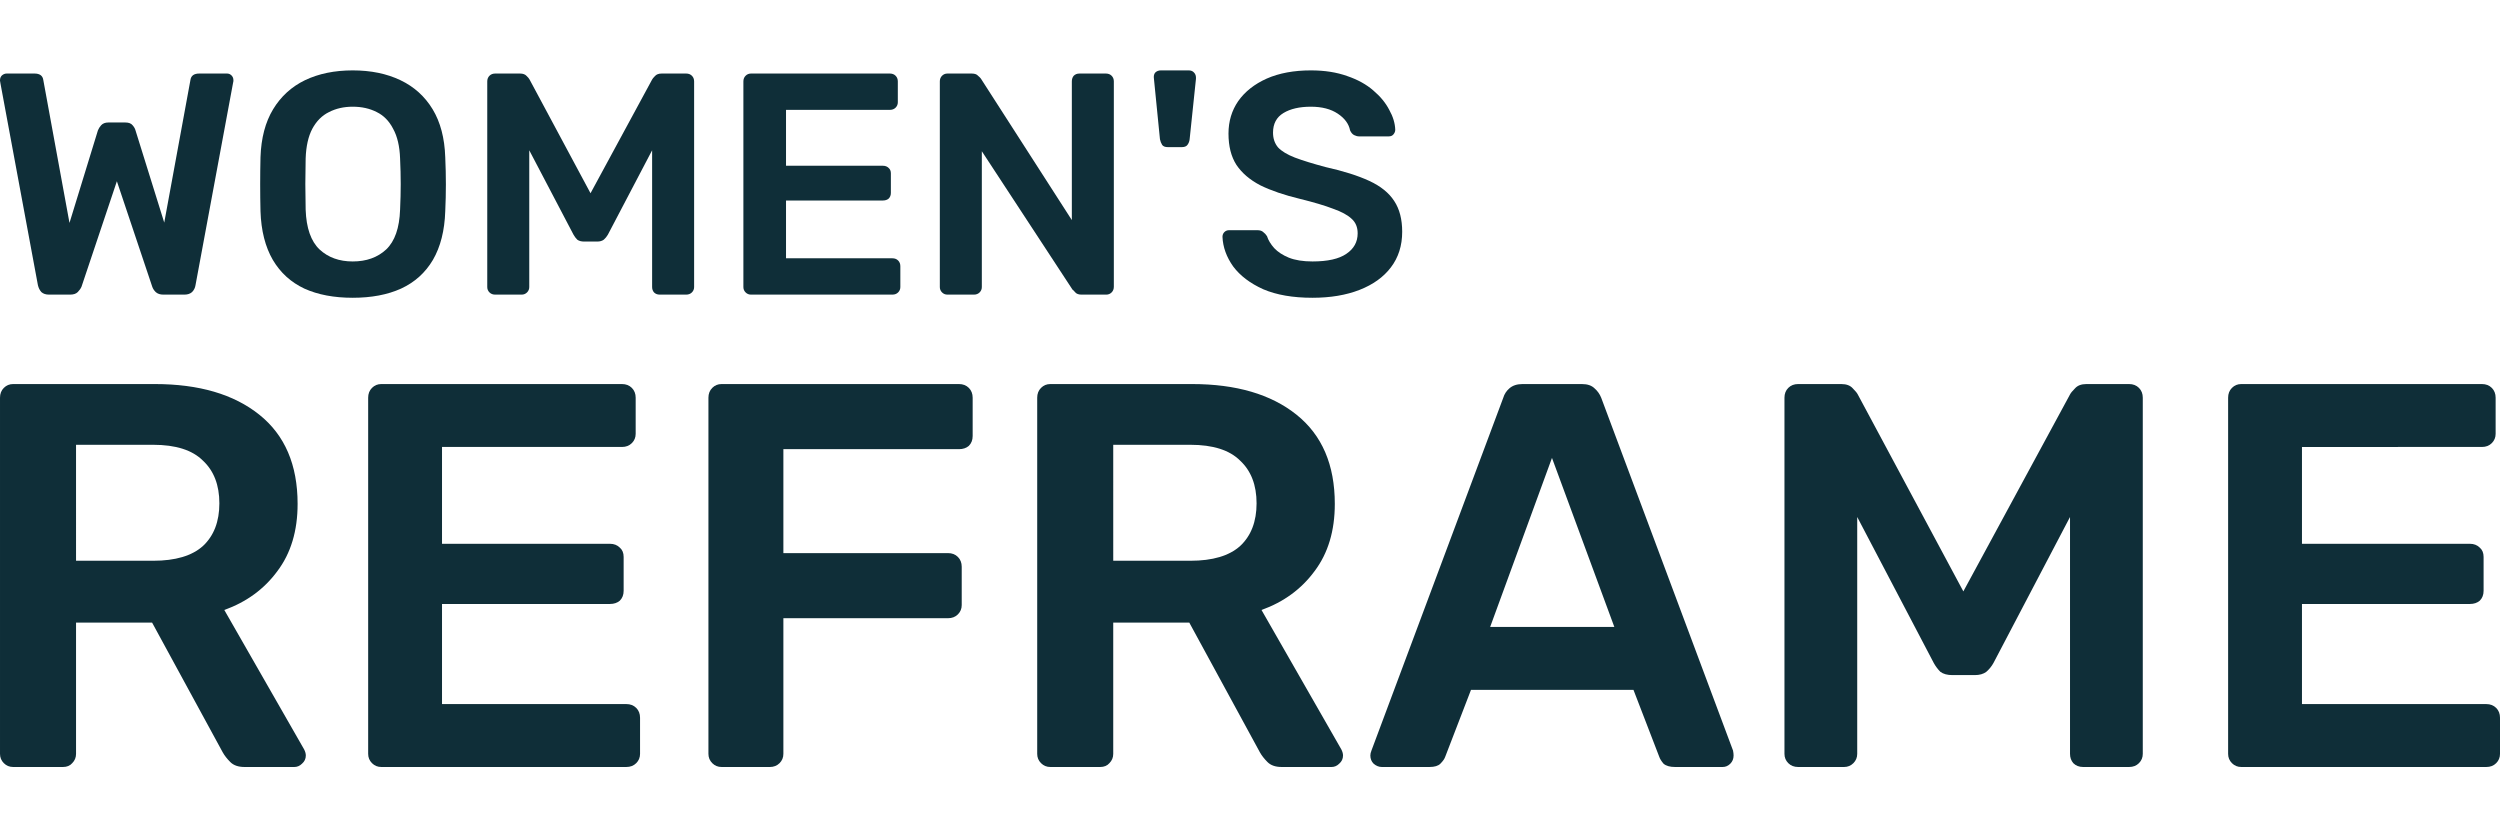
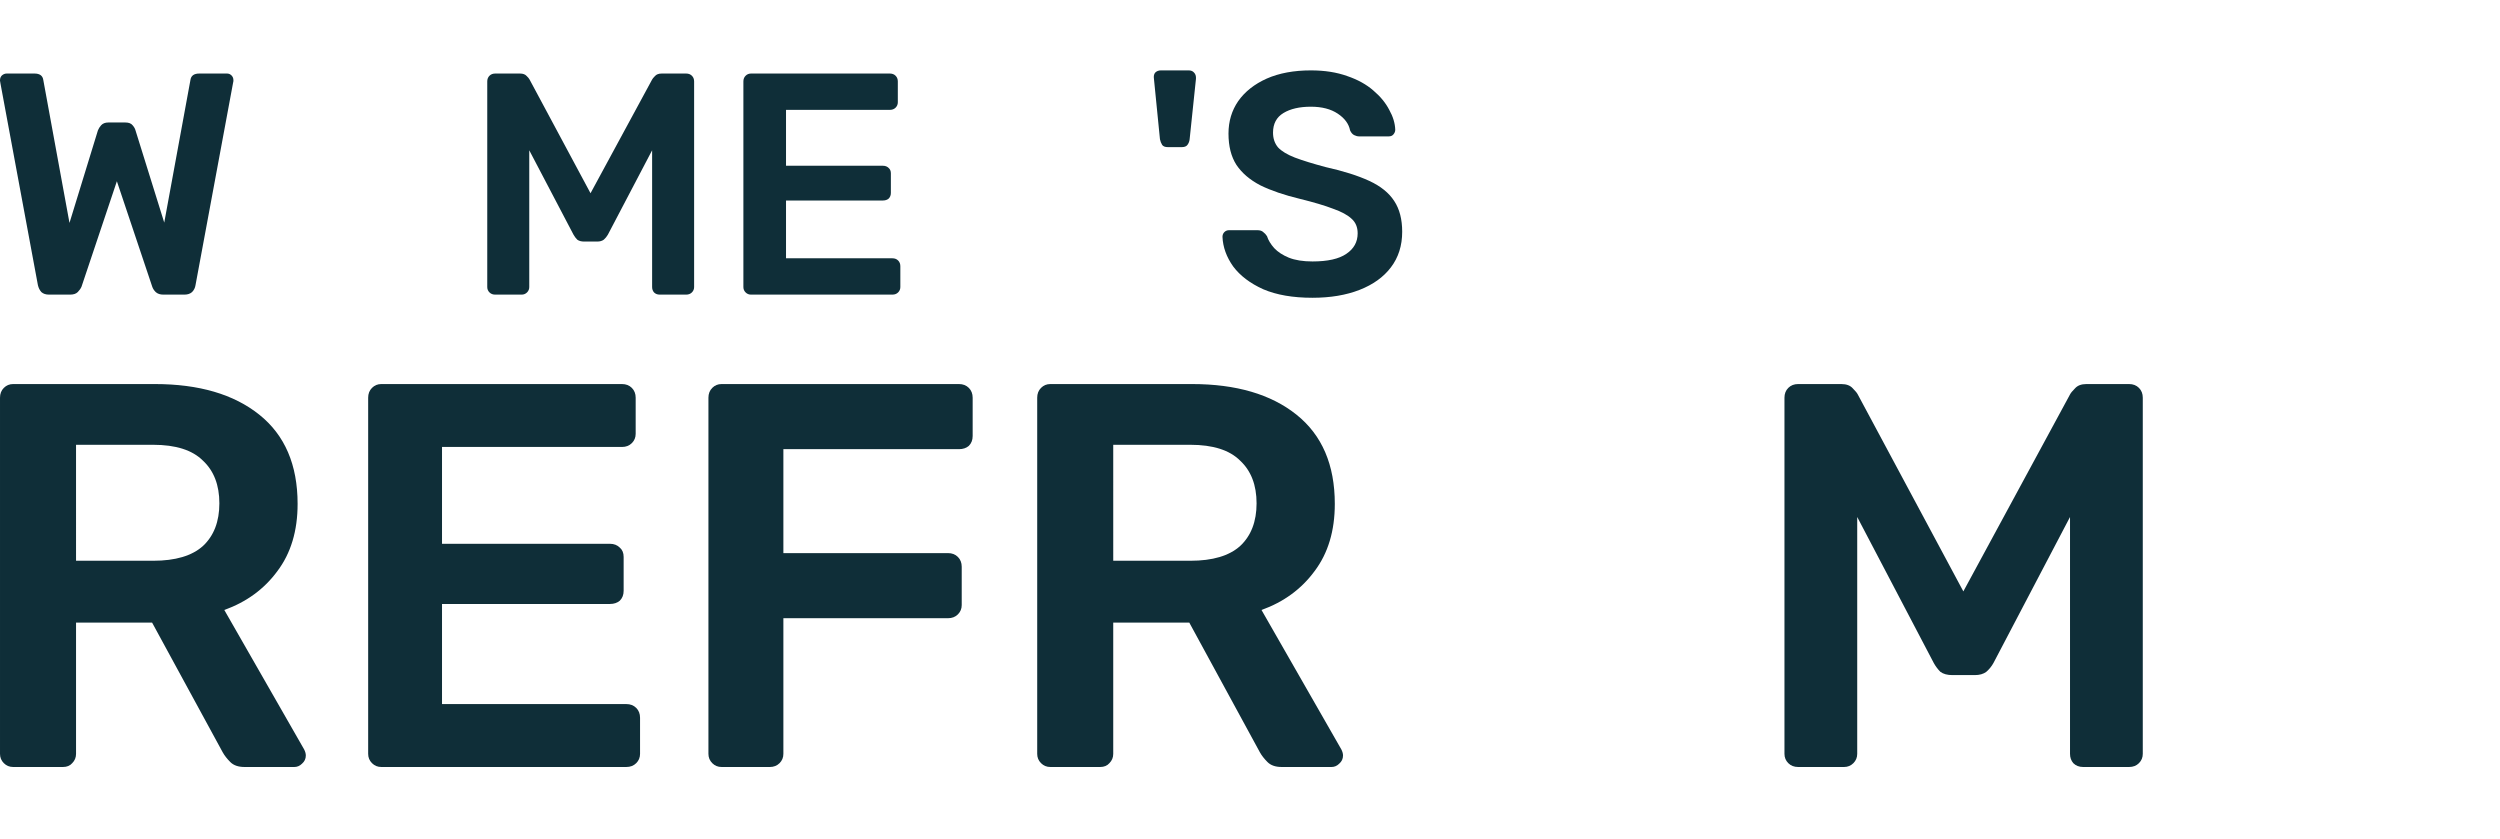
<svg xmlns="http://www.w3.org/2000/svg" version="1.1" id="svg5068" viewBox="0 0 554.112 186" height="186" width="554.112">
  <defs id="defs5070" />
  <g transform="translate(-216.44,-845.762)" id="layer1">
    <g id="text5080" style="font-style:normal;font-variant:normal;font-weight:500;font-stretch:normal;line-height:0%;font-family:Rubik;-inkscape-font-specification:'Rubik Medium';text-align:start;letter-spacing:0px;word-spacing:0px;writing-mode:lr-tb;text-anchor:start;fill:#0f2e38;fill-opacity:1;stroke:none;stroke-width:1px;stroke-linecap:butt;stroke-linejoin:miter;stroke-opacity:1" aria-label="REFRAME">
      <path id="path12" style="font-style:normal;font-variant:normal;font-weight:500;font-stretch:normal;font-size:121.25px;line-height:125%;font-family:Rubik;-inkscape-font-specification:'Rubik Medium';text-align:start;writing-mode:lr-tb;text-anchor:start;fill:#0f2e38;fill-opacity:1" d="m 219.35,1015.762 q -1.212,0 -2.061,-0.849 -0.849,-0.849 -0.849,-2.061 v -78.934 q 0,-1.334 0.849,-2.183 0.849,-0.849 2.061,-0.849 h 31.404 q 14.671,0 23.159,6.79 8.488,6.79 8.488,19.764 0,8.973 -4.486,14.914 -4.365,5.941 -11.761,8.609 l 17.703,30.919 q 0.364,0.728 0.364,1.334 0,1.091 -0.849,1.819 -0.728,0.728 -1.698,0.728 h -11.034 q -2.061,0 -3.152,-1.091 -1.091,-1.091 -1.698,-2.183 L 250.148,983.752 h -16.854 v 29.1 q 0,1.212 -0.849,2.061 -0.728,0.849 -2.061,0.849 z m 13.944,-45.711 H 250.39 q 7.396,0 11.034,-3.274 3.638,-3.395 3.638,-9.457 0,-6.062 -3.638,-9.457 -3.516,-3.516 -11.034,-3.516 h -17.096 z" />
      <path id="path14" style="font-style:normal;font-variant:normal;font-weight:500;font-stretch:normal;font-size:121.25px;line-height:125%;font-family:Rubik;-inkscape-font-specification:'Rubik Medium';text-align:start;writing-mode:lr-tb;text-anchor:start;fill:#0f2e38;fill-opacity:1" d="m 300.951,1015.762 q -1.212,0 -2.061,-0.849 -0.849,-0.849 -0.849,-2.061 v -78.934 q 0,-1.334 0.849,-2.183 0.849,-0.849 2.061,-0.849 h 53.35 q 1.334,0 2.183,0.849 0.849,0.849 0.849,2.183 v 8.002 q 0,1.212 -0.849,2.061 -0.849,0.849 -2.183,0.849 h -39.891 v 21.461 h 37.224 q 1.334,0 2.183,0.849 0.849,0.728 0.849,2.061 v 7.518 q 0,1.334 -0.849,2.183 -0.849,0.728 -2.183,0.728 h -37.224 v 22.189 h 40.861 q 1.334,0 2.183,0.849 0.849,0.849 0.849,2.183 v 8.002 q 0,1.212 -0.849,2.061 -0.849,0.849 -2.183,0.849 z" />
      <path id="path16" style="font-style:normal;font-variant:normal;font-weight:500;font-stretch:normal;font-size:121.25px;line-height:125%;font-family:Rubik;-inkscape-font-specification:'Rubik Medium';text-align:start;writing-mode:lr-tb;text-anchor:start;fill:#0f2e38;fill-opacity:1" d="m 376.369,1015.762 q -1.212,0 -2.061,-0.849 -0.849,-0.849 -0.849,-2.061 v -78.934 q 0,-1.334 0.849,-2.183 0.849,-0.849 2.061,-0.849 h 52.623 q 1.334,0 2.183,0.849 0.849,0.849 0.849,2.183 v 8.488 q 0,1.334 -0.849,2.183 -0.849,0.728 -2.183,0.728 h -38.921 v 23.038 h 36.496 q 1.334,0 2.183,0.849 0.849,0.849 0.849,2.183 v 8.488 q 0,1.212 -0.849,2.061 -0.849,0.849 -2.183,0.849 h -36.496 v 30.07 q 0,1.212 -0.849,2.061 -0.849,0.849 -2.183,0.849 z" />
      <path id="path18" style="font-style:normal;font-variant:normal;font-weight:500;font-stretch:normal;font-size:121.25px;line-height:125%;font-family:Rubik;-inkscape-font-specification:'Rubik Medium';text-align:start;writing-mode:lr-tb;text-anchor:start;fill:#0f2e38;fill-opacity:1" d="m 449.24,1015.762 q -1.212,0 -2.061,-0.849 -0.849,-0.849 -0.849,-2.061 v -78.934 q 0,-1.334 0.849,-2.183 0.849,-0.849 2.061,-0.849 h 31.404 q 14.671,0 23.159,6.79 8.488,6.79 8.488,19.764 0,8.973 -4.486,14.914 -4.365,5.941 -11.761,8.609 l 17.703,30.919 q 0.364,0.728 0.364,1.334 0,1.091 -0.849,1.819 -0.728,0.728 -1.698,0.728 H 500.529 q -2.061,0 -3.152,-1.091 -1.091,-1.091 -1.698,-2.183 L 480.037,983.752 H 463.183 v 29.1 q 0,1.212 -0.849,2.061 -0.728,0.849 -2.061,0.849 z m 13.944,-45.711 h 17.096 q 7.396,0 11.034,-3.274 3.638,-3.395 3.638,-9.457 0,-6.062 -3.638,-9.457 -3.516,-3.516 -11.034,-3.516 H 463.183 Z" />
-       <path id="path20" style="font-style:normal;font-variant:normal;font-weight:500;font-stretch:normal;font-size:121.25px;line-height:125%;font-family:Rubik;-inkscape-font-specification:'Rubik Medium';text-align:start;writing-mode:lr-tb;text-anchor:start;fill:#0f2e38;fill-opacity:1" d="m 522.717,1015.762 q -0.97,0 -1.819,-0.728 -0.728,-0.728 -0.728,-1.819 0,-0.485 0.242,-1.091 l 29.221,-78.206 q 0.364,-1.212 1.334,-2.061 1.091,-0.97 2.91,-0.97 h 13.216 q 1.819,0 2.789,0.97 0.97,0.849 1.455,2.061 l 29.221,78.206 q 0.121,0.606 0.121,1.091 0,1.091 -0.728,1.819 -0.728,0.728 -1.698,0.728 h -10.549 q -1.698,0 -2.546,-0.728 -0.728,-0.849 -0.97,-1.576 l -5.699,-14.793 h -36.011 l -5.699,14.793 q -0.242,0.728 -1.091,1.576 -0.728,0.728 -2.425,0.728 z m 24.008,-31.04 h 27.524 l -13.822,-37.466 z" />
      <path id="path22" style="font-style:normal;font-variant:normal;font-weight:500;font-stretch:normal;font-size:121.25px;line-height:125%;font-family:Rubik;-inkscape-font-specification:'Rubik Medium';text-align:start;writing-mode:lr-tb;text-anchor:start;fill:#0f2e38;fill-opacity:1" d="m 614.988,1015.762 q -1.334,0 -2.183,-0.849 -0.849,-0.849 -0.849,-2.061 v -78.934 q 0,-1.334 0.849,-2.183 0.849,-0.849 2.183,-0.849 h 9.579 q 1.698,0 2.546,0.97 0.849,0.849 1.091,1.334 l 23.401,43.65 23.644,-43.65 q 0.242,-0.485 1.091,-1.334 0.849,-0.97 2.546,-0.97 h 9.457 q 1.334,0 2.183,0.849 0.849,0.849 0.849,2.183 v 78.934 q 0,1.212 -0.849,2.061 -0.849,0.849 -2.183,0.849 h -10.185 q -1.334,0 -2.183,-0.849 -0.728,-0.849 -0.728,-2.061 v -52.501 l -16.975,32.374 q -0.606,1.091 -1.576,1.94 -0.97,0.728 -2.546,0.728 h -4.971 q -1.698,0 -2.667,-0.728 -0.849,-0.849 -1.455,-1.94 l -16.975,-32.374 v 52.501 q 0,1.212 -0.849,2.061 -0.849,0.849 -2.061,0.849 z" />
-       <path id="path24" style="font-style:normal;font-variant:normal;font-weight:500;font-stretch:normal;font-size:121.25px;line-height:125%;font-family:Rubik;-inkscape-font-specification:'Rubik Medium';text-align:start;writing-mode:lr-tb;text-anchor:start;fill:#0f2e38;fill-opacity:1" d="m 713.201,1015.762 q -1.212,0 -2.061,-0.849 -0.849,-0.849 -0.849,-2.061 v -78.934 q 0,-1.334 0.849,-2.183 0.849,-0.849 2.061,-0.849 h 53.35 q 1.334,0 2.183,0.849 0.849,0.849 0.849,2.183 v 8.002 q 0,1.212 -0.849,2.061 -0.849,0.849 -2.183,0.849 H 726.659 v 21.461 h 37.224 q 1.334,0 2.183,0.849 0.849,0.728 0.849,2.061 v 7.518 q 0,1.334 -0.849,2.183 -0.849,0.728 -2.183,0.728 H 726.659 v 22.189 h 40.861 q 1.334,0 2.183,0.849 0.849,0.849 0.849,2.183 v 8.002 q 0,1.212 -0.849,2.061 -0.849,0.849 -2.183,0.849 z" />
    </g>
    <g id="text5076" style="font-style:normal;font-variant:normal;font-weight:500;font-stretch:normal;line-height:0%;font-family:'Rubik Medium';-inkscape-font-specification:'Rubik Medium, Medium';text-align:start;letter-spacing:0px;word-spacing:0px;writing-mode:lr-tb;text-anchor:start;fill:#0f2e38;fill-opacity:1;stroke:none;stroke-width:1px;stroke-linecap:butt;stroke-linejoin:miter;stroke-opacity:1" aria-label="WOMEN'S">
      <path id="path27" style="font-style:normal;font-variant:normal;font-weight:500;font-stretch:normal;font-size:70px;line-height:1.25;font-family:Rubik;-inkscape-font-specification:'Rubik Medium'" d="m 227.29,911.062 q -1.05,0 -1.68,-0.56 -0.56,-0.63 -0.77,-1.54 l -8.33,-44.87 q 0,-0.21 -0.07,-0.35 0,-0.14 0,-0.21 0,-0.63 0.42,-1.05 0.49,-0.42 1.05,-0.42 h 6.16 q 1.75,0 1.96,1.4 l 5.81,31.71 6.3,-20.51 q 0.21,-0.56 0.7,-1.12 0.56,-0.63 1.61,-0.63 h 3.78 q 1.12,0 1.61,0.63 0.49,0.56 0.63,1.12 l 6.37,20.44 5.81,-31.64 q 0.21,-1.4 1.96,-1.4 h 6.16 q 0.56,0 0.98,0.42 0.42,0.42 0.42,1.05 0,0.07 0,0.21 0,0.14 -0.07,0.35 l -8.33,44.87 q -0.14,0.91 -0.77,1.54 -0.63,0.56 -1.68,0.56 h -4.69 q -1.05,0 -1.68,-0.56 -0.56,-0.56 -0.77,-1.19 l -7.84,-23.38 -7.84,23.38 q -0.28,0.63 -0.84,1.19 -0.56,0.56 -1.68,0.56 z" />
-       <path id="path29" style="font-style:normal;font-variant:normal;font-weight:500;font-stretch:normal;font-size:70px;line-height:1.25;font-family:Rubik;-inkscape-font-specification:'Rubik Medium'" d="m 294.617,911.762 q -6.23,0 -10.71,-2.03 -4.48,-2.1 -7,-6.37 -2.52,-4.34 -2.73,-10.78 -0.07,-3.01 -0.07,-5.95 0,-2.94 0.07,-6.02 0.21,-6.37 2.8,-10.64 2.59,-4.27 7.07,-6.44 4.55,-2.17 10.57,-2.17 6.02,0 10.57,2.17 4.55,2.17 7.14,6.44 2.59,4.27 2.8,10.64 0.14,3.08 0.14,6.02 0,2.94 -0.14,5.95 -0.21,6.44 -2.73,10.78 -2.52,4.27 -7.07,6.37 -4.48,2.03 -10.71,2.03 z m 0,-8.05 q 4.55,0 7.42,-2.66 2.87,-2.73 3.08,-8.82 0.14,-3.08 0.14,-5.67 0,-2.66 -0.14,-5.67 -0.14,-4.06 -1.54,-6.58 -1.33,-2.59 -3.64,-3.71 -2.31,-1.19 -5.32,-1.19 -2.94,0 -5.25,1.19 -2.31,1.12 -3.71,3.71 -1.33,2.52 -1.47,6.58 -0.07,3.01 -0.07,5.67 0,2.59 0.07,5.67 0.21,6.09 3.08,8.82 2.87,2.66 7.35,2.66 z" />
      <path id="path31" style="font-style:normal;font-variant:normal;font-weight:500;font-stretch:normal;font-size:70px;line-height:1.25;font-family:Rubik;-inkscape-font-specification:'Rubik Medium'" d="m 326.187,911.062 q -0.77,0 -1.26,-0.49 -0.49,-0.49 -0.49,-1.19 v -45.57 q 0,-0.77 0.49,-1.26 0.49,-0.49 1.26,-0.49 h 5.53 q 0.98,0 1.47,0.56 0.49,0.49 0.63,0.77 l 13.51,25.2 13.65,-25.2 q 0.14,-0.28 0.63,-0.77 0.49,-0.56 1.47,-0.56 h 5.46 q 0.77,0 1.26,0.49 0.49,0.49 0.49,1.26 v 45.57 q 0,0.7 -0.49,1.19 -0.49,0.49 -1.26,0.49 h -5.88 q -0.77,0 -1.26,-0.49 -0.42,-0.49 -0.42,-1.19 v -30.31 l -9.8,18.69 q -0.35,0.63 -0.91,1.12 -0.56,0.42 -1.47,0.42 h -2.87 q -0.98,0 -1.54,-0.42 -0.49,-0.49 -0.84,-1.12 l -9.8,-18.69 v 30.31 q 0,0.7 -0.49,1.19 -0.49,0.49 -1.19,0.49 z" />
      <path id="path33" style="font-style:normal;font-variant:normal;font-weight:500;font-stretch:normal;font-size:70px;line-height:1.25;font-family:Rubik;-inkscape-font-specification:'Rubik Medium'" d="m 382.887,911.062 q -0.7,0 -1.19,-0.49 -0.49,-0.49 -0.49,-1.19 v -45.57 q 0,-0.77 0.49,-1.26 0.49,-0.49 1.19,-0.49 h 30.8 q 0.77,0 1.26,0.49 0.49,0.49 0.49,1.26 v 4.62 q 0,0.7 -0.49,1.19 -0.49,0.49 -1.26,0.49 h -23.03 v 12.39 h 21.49 q 0.77,0 1.26,0.49 0.49,0.42 0.49,1.19 v 4.34 q 0,0.77 -0.49,1.26 -0.49,0.42 -1.26,0.42 h -21.49 v 12.81 h 23.59 q 0.77,0 1.26,0.49 0.49,0.49 0.49,1.26 v 4.62 q 0,0.7 -0.49,1.19 -0.49,0.49 -1.26,0.49 z" />
-       <path id="path35" style="font-style:normal;font-variant:normal;font-weight:500;font-stretch:normal;font-size:70px;line-height:1.25;font-family:Rubik;-inkscape-font-specification:'Rubik Medium'" d="m 426.427,911.062 q -0.7,0 -1.19,-0.49 -0.49,-0.49 -0.49,-1.19 v -45.57 q 0,-0.77 0.49,-1.26 0.49,-0.49 1.19,-0.49 h 5.39 q 0.98,0 1.4,0.49 0.49,0.42 0.63,0.63 l 20.16,31.36 v -30.73 q 0,-0.77 0.42,-1.26 0.49,-0.49 1.26,-0.49 h 5.88 q 0.77,0 1.26,0.49 0.49,0.49 0.49,1.26 v 45.5 q 0,0.77 -0.49,1.26 -0.49,0.49 -1.19,0.49 h -5.46 q -0.98,0 -1.4,-0.49 -0.42,-0.49 -0.63,-0.63 l -20.09,-30.66 v 30.1 q 0,0.7 -0.49,1.19 -0.49,0.49 -1.26,0.49 z" />
      <path id="path37" style="font-style:normal;font-variant:normal;font-weight:500;font-stretch:normal;font-size:70px;line-height:1.25;font-family:Rubik;-inkscape-font-specification:'Rubik Medium'" d="m 475.287,878.372 q -0.91,0 -1.26,-0.49 -0.35,-0.56 -0.49,-1.26 l -1.33,-13.37 q -0.14,-0.91 0.28,-1.4 0.49,-0.49 1.26,-0.49 h 6.16 q 0.77,0 1.19,0.49 0.49,0.49 0.42,1.4 l -1.4,13.37 q -0.07,0.7 -0.49,1.26 -0.35,0.49 -1.26,0.49 z" />
      <path id="path39" style="font-style:normal;font-variant:normal;font-weight:500;font-stretch:normal;font-size:70px;line-height:1.25;font-family:Rubik;-inkscape-font-specification:'Rubik Medium'" d="m 507.347,911.762 q -6.51,0 -10.92,-1.89 -4.34,-1.96 -6.65,-5.04 -2.24,-3.15 -2.38,-6.58 0,-0.63 0.42,-1.05 0.42,-0.42 1.05,-0.42 h 6.23 q 0.91,0 1.33,0.42 0.49,0.35 0.84,0.91 0.42,1.33 1.61,2.66 1.19,1.26 3.22,2.1 2.1,0.84 5.25,0.84 5.04,0 7.49,-1.68 2.52,-1.68 2.52,-4.55 0,-2.03 -1.33,-3.22 -1.33,-1.26 -4.13,-2.24 -2.73,-1.05 -7.28,-2.17 -5.25,-1.26 -8.82,-3.01 -3.5,-1.82 -5.32,-4.55 -1.75,-2.73 -1.75,-6.93 0,-4.06 2.17,-7.21 2.24,-3.15 6.3,-4.97 4.13,-1.82 9.8,-1.82 4.55,0 8.05,1.26 3.5,1.19 5.81,3.22 2.31,1.96 3.5,4.27 1.26,2.24 1.33,4.41 0,0.56 -0.42,1.05 -0.35,0.42 -1.05,0.42 h -6.51 q -0.56,0 -1.12,-0.28 -0.56,-0.28 -0.91,-1.05 -0.42,-2.17 -2.73,-3.71 -2.31,-1.54 -5.95,-1.54 -3.78,0 -6.09,1.4 -2.31,1.4 -2.31,4.34 0,1.96 1.12,3.29 1.19,1.26 3.71,2.24 2.59,0.98 6.79,2.1 5.95,1.33 9.73,3.08 3.78,1.75 5.53,4.48 1.75,2.66 1.75,6.79 0,4.62 -2.52,7.91 -2.45,3.22 -6.93,4.97 -4.48,1.75 -10.43,1.75 z" />
    </g>
    <path id="rect3337" d="m 216.44,845.762 h 217 v 186 h -217 z" style="fill:#ffffff;fill-opacity:0;stroke:none;stroke-opacity:1" />
  </g>
</svg>